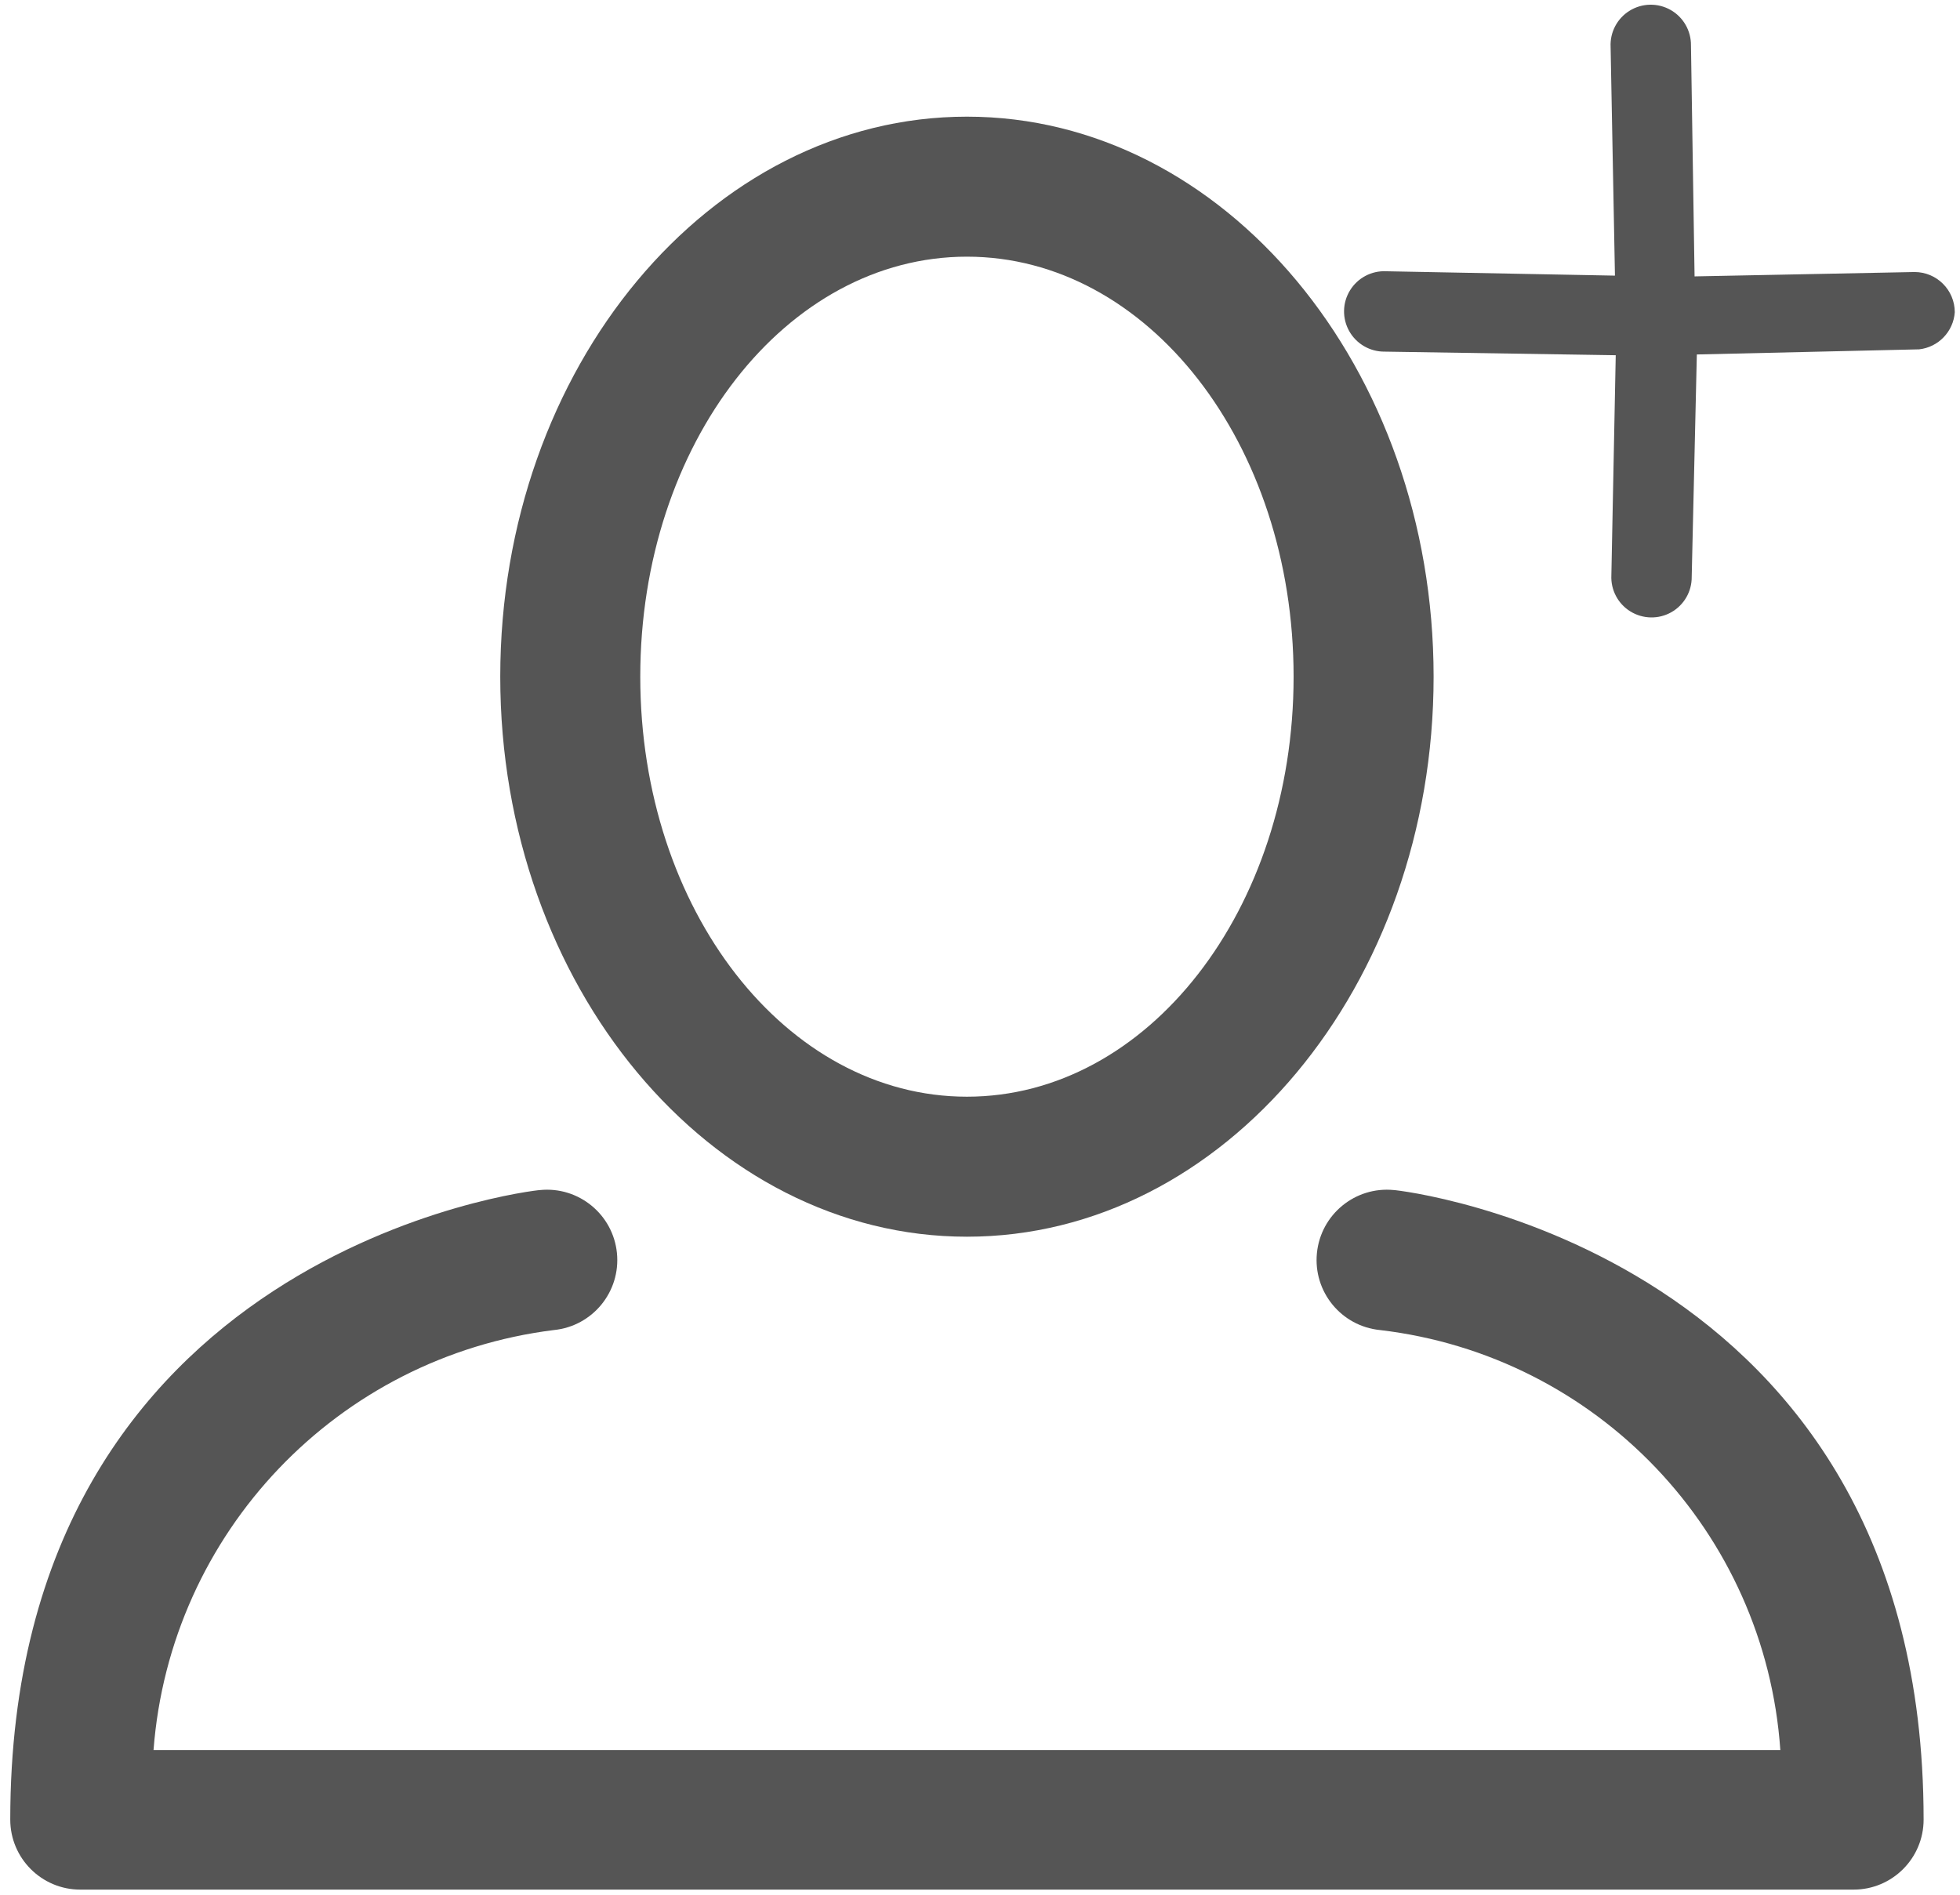
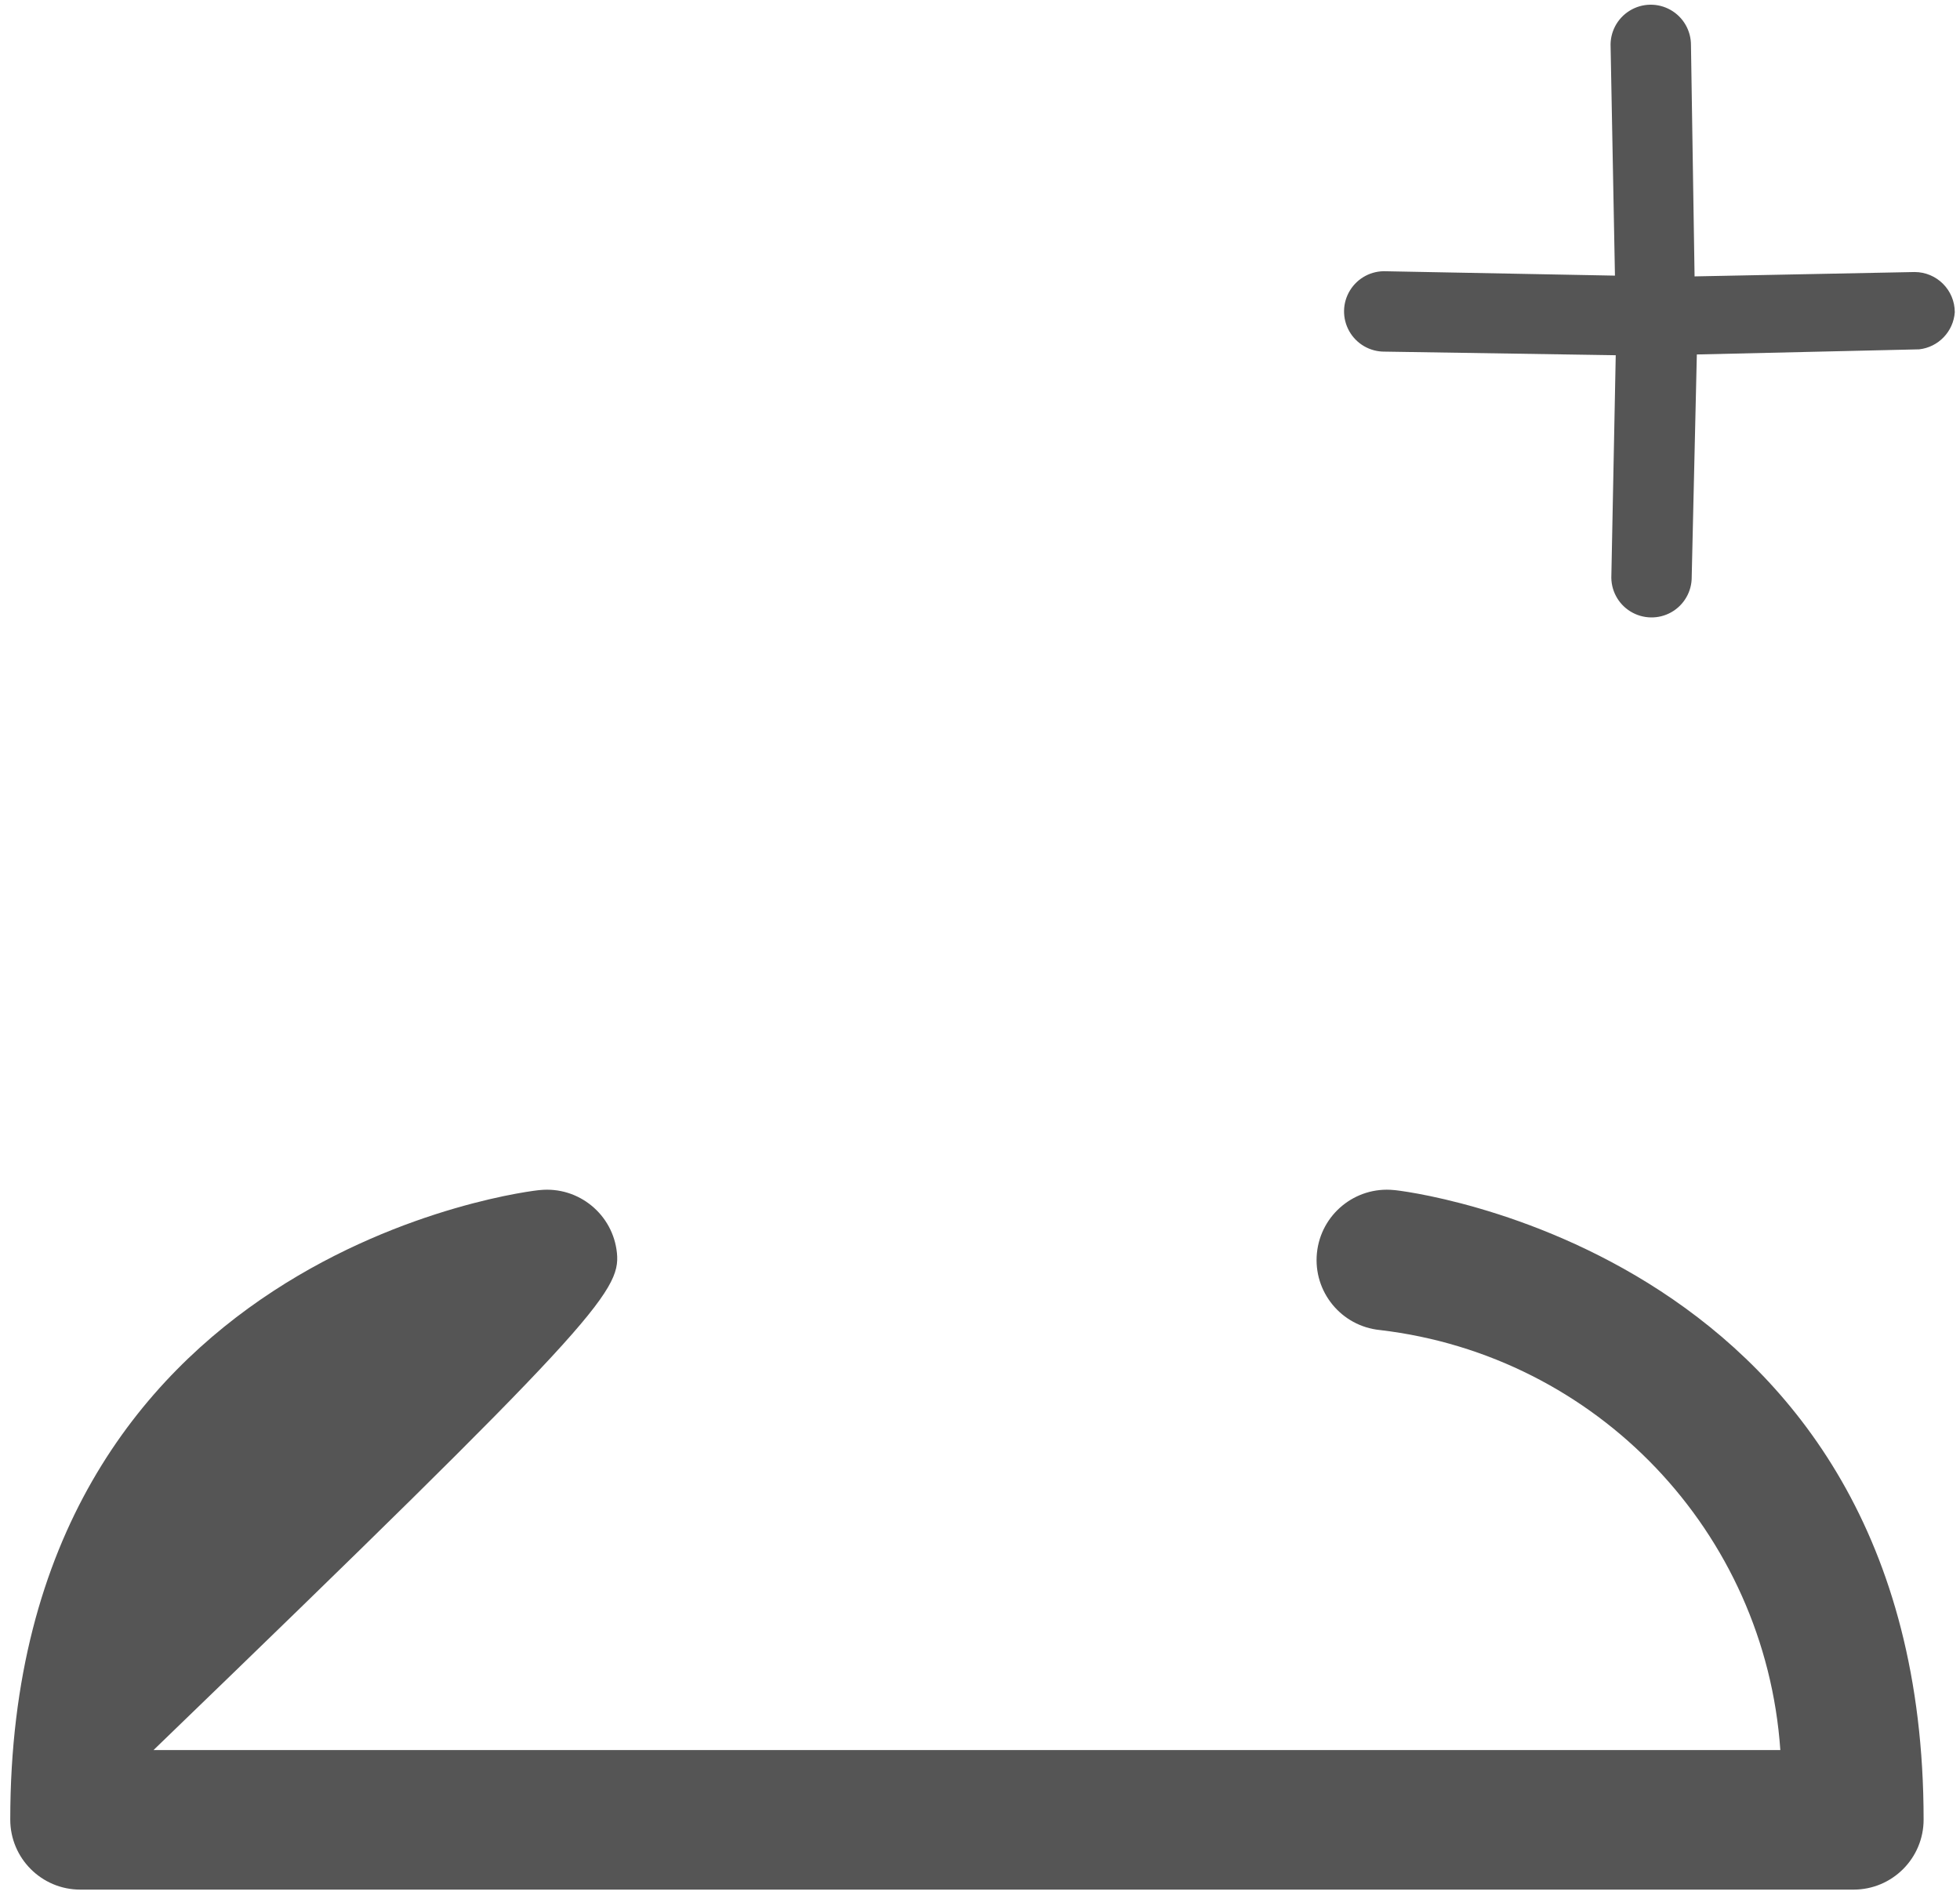
<svg xmlns="http://www.w3.org/2000/svg" width="60px" height="58px" viewBox="0 0 60 58" version="1.1">
  <title>Icon</title>
  <desc>Created with Sketch.</desc>
  <g id="Components" stroke="none" stroke-width="1" fill="none" fill-rule="evenodd">
    <g id="vigo-kontakt-desktop" transform="translate(-589, -673)" fill="#555555">
      <g id="Teaser" transform="translate(0, 581)">
        <g id="teaser" transform="translate(248, 91)">
          <g id="#2" transform="translate(341, 0)">
            <g id="Icon">
              <path d="M57.131,3.97 C56.65,3.49 55.872,3.49 55.391,3.97 L50.723,8.827 L45.644,3.904 C45.33,3.584 44.867,3.459 44.435,3.579 C44.003,3.699 43.67,4.044 43.567,4.481 C43.463,4.917 43.605,5.375 43.937,5.676 L48.983,10.534 L43.937,15.391 C43.605,15.692 43.463,16.15 43.567,16.587 C43.67,17.023 44.003,17.368 44.435,17.488 C44.867,17.608 45.33,17.484 45.644,17.163 L50.723,12.24 L55.391,17.097 C55.692,17.43 56.151,17.572 56.587,17.468 C57.023,17.364 57.369,17.032 57.489,16.6 C57.609,16.168 57.484,15.704 57.163,15.391 L52.462,10.468 L57.163,5.545 C57.534,5.081 57.52,4.418 57.131,3.97 L57.131,3.97 Z" id="Shape" transform="translate(50.534, 10.534) rotate(45) translate(-50.534, -10.534) " />
              <g id="User" transform="translate(0, 4)">
-                 <path d="M29.6,34.857 C37.471,34.857 43.886,27.171 43.886,17.714 C43.886,8.257 37.471,0.571 29.6,0.571 C21.729,0.571 15.314,8.257 15.314,17.714 C15.314,27.171 21.743,34.857 29.6,34.857 Z M29.6,4.857 C35.129,4.857 39.6,10.571 39.6,17.714 C39.6,24.857 35.129,30.571 29.6,30.571 C24.071,30.571 19.6,24.857 19.6,17.714 C19.6,10.571 24.071,4.857 29.6,4.857 Z" id="Shape" />
-                 <path d="M42.671,33.429 C41.488,33.31 40.433,34.174 40.314,35.357 C40.196,36.541 41.059,37.596 42.243,37.714 C48.889,38.495 54.037,43.896 54.5,50.571 L4.7,50.571 C5.206,43.915 10.333,38.538 16.957,37.714 C18.141,37.596 19.004,36.541 18.886,35.357 C18.767,34.174 17.712,33.31 16.529,33.429 C16.371,33.429 0.314,35.257 0.314,52.7 C0.314,53.883 1.274,54.843 2.457,54.843 L56.743,54.843 C57.926,54.843 58.886,53.883 58.886,52.7 C58.886,35.257 42.829,33.429 42.671,33.429 Z" id="Shape" />
+                 <path d="M42.671,33.429 C41.488,33.31 40.433,34.174 40.314,35.357 C40.196,36.541 41.059,37.596 42.243,37.714 C48.889,38.495 54.037,43.896 54.5,50.571 L4.7,50.571 C18.141,37.596 19.004,36.541 18.886,35.357 C18.767,34.174 17.712,33.31 16.529,33.429 C16.371,33.429 0.314,35.257 0.314,52.7 C0.314,53.883 1.274,54.843 2.457,54.843 L56.743,54.843 C57.926,54.843 58.886,53.883 58.886,52.7 C58.886,35.257 42.829,33.429 42.671,33.429 Z" id="Shape" />
              </g>
            </g>
          </g>
        </g>
      </g>
    </g>
  </g>
</svg>